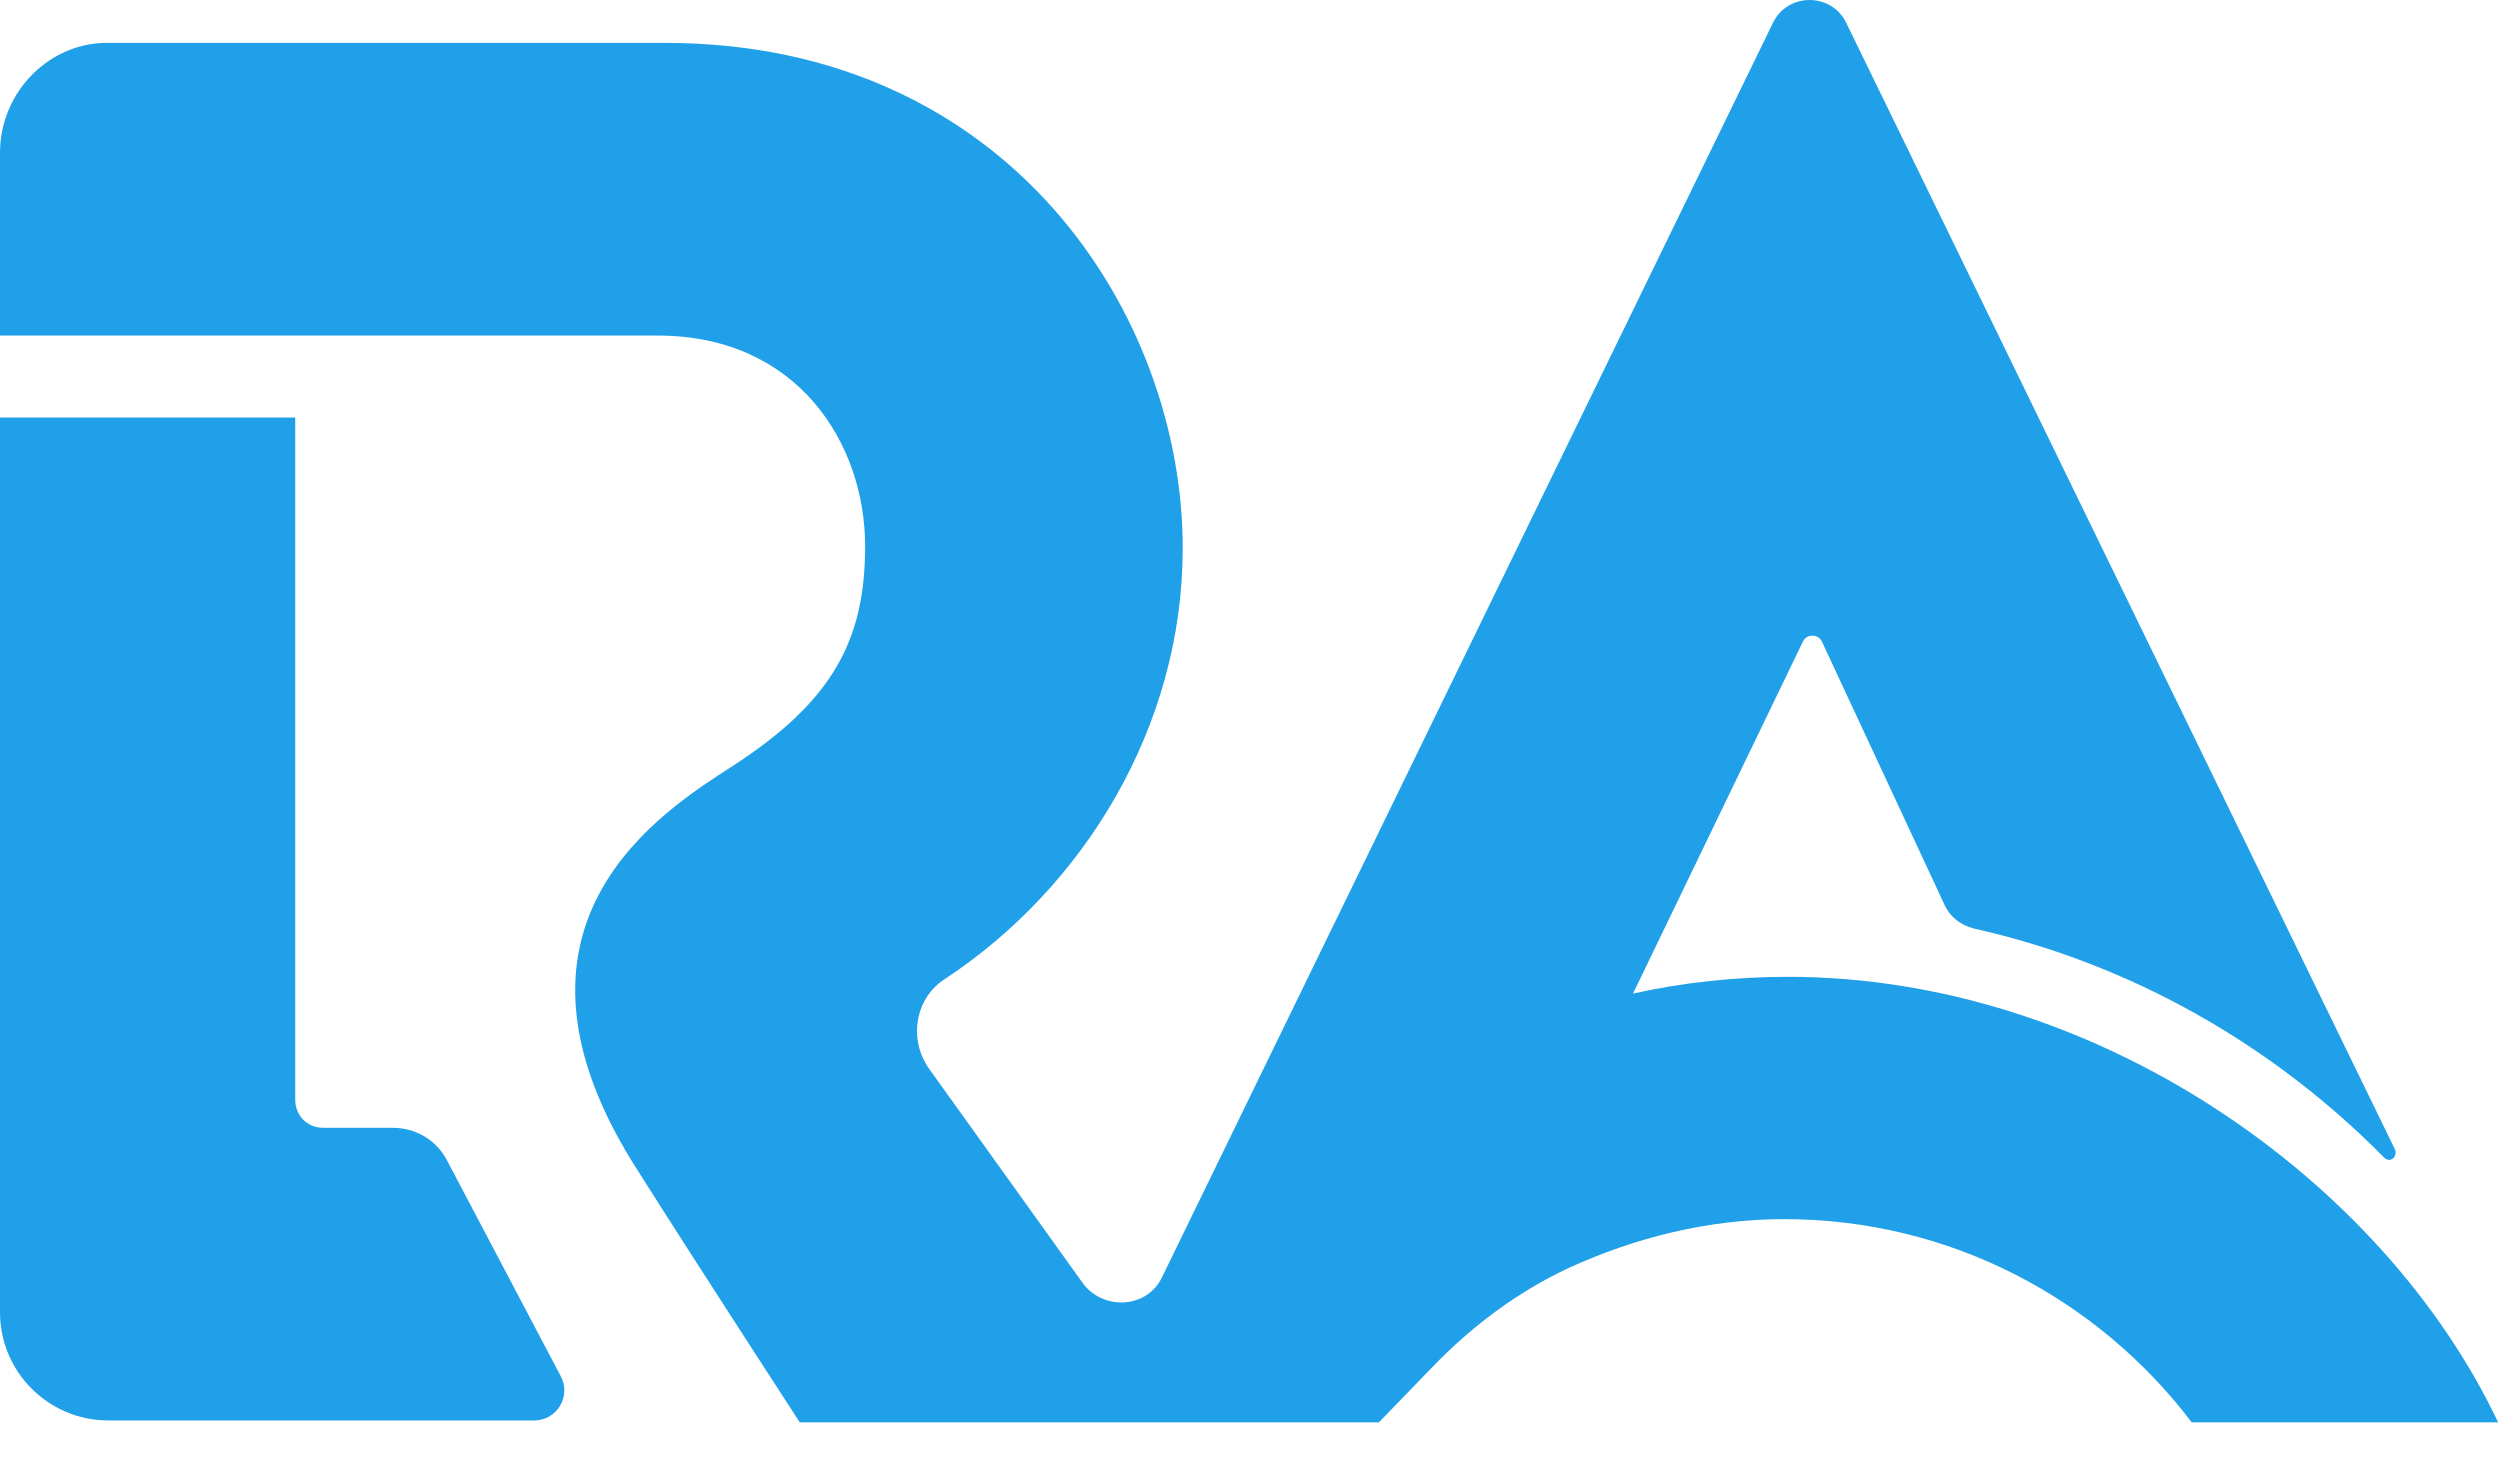
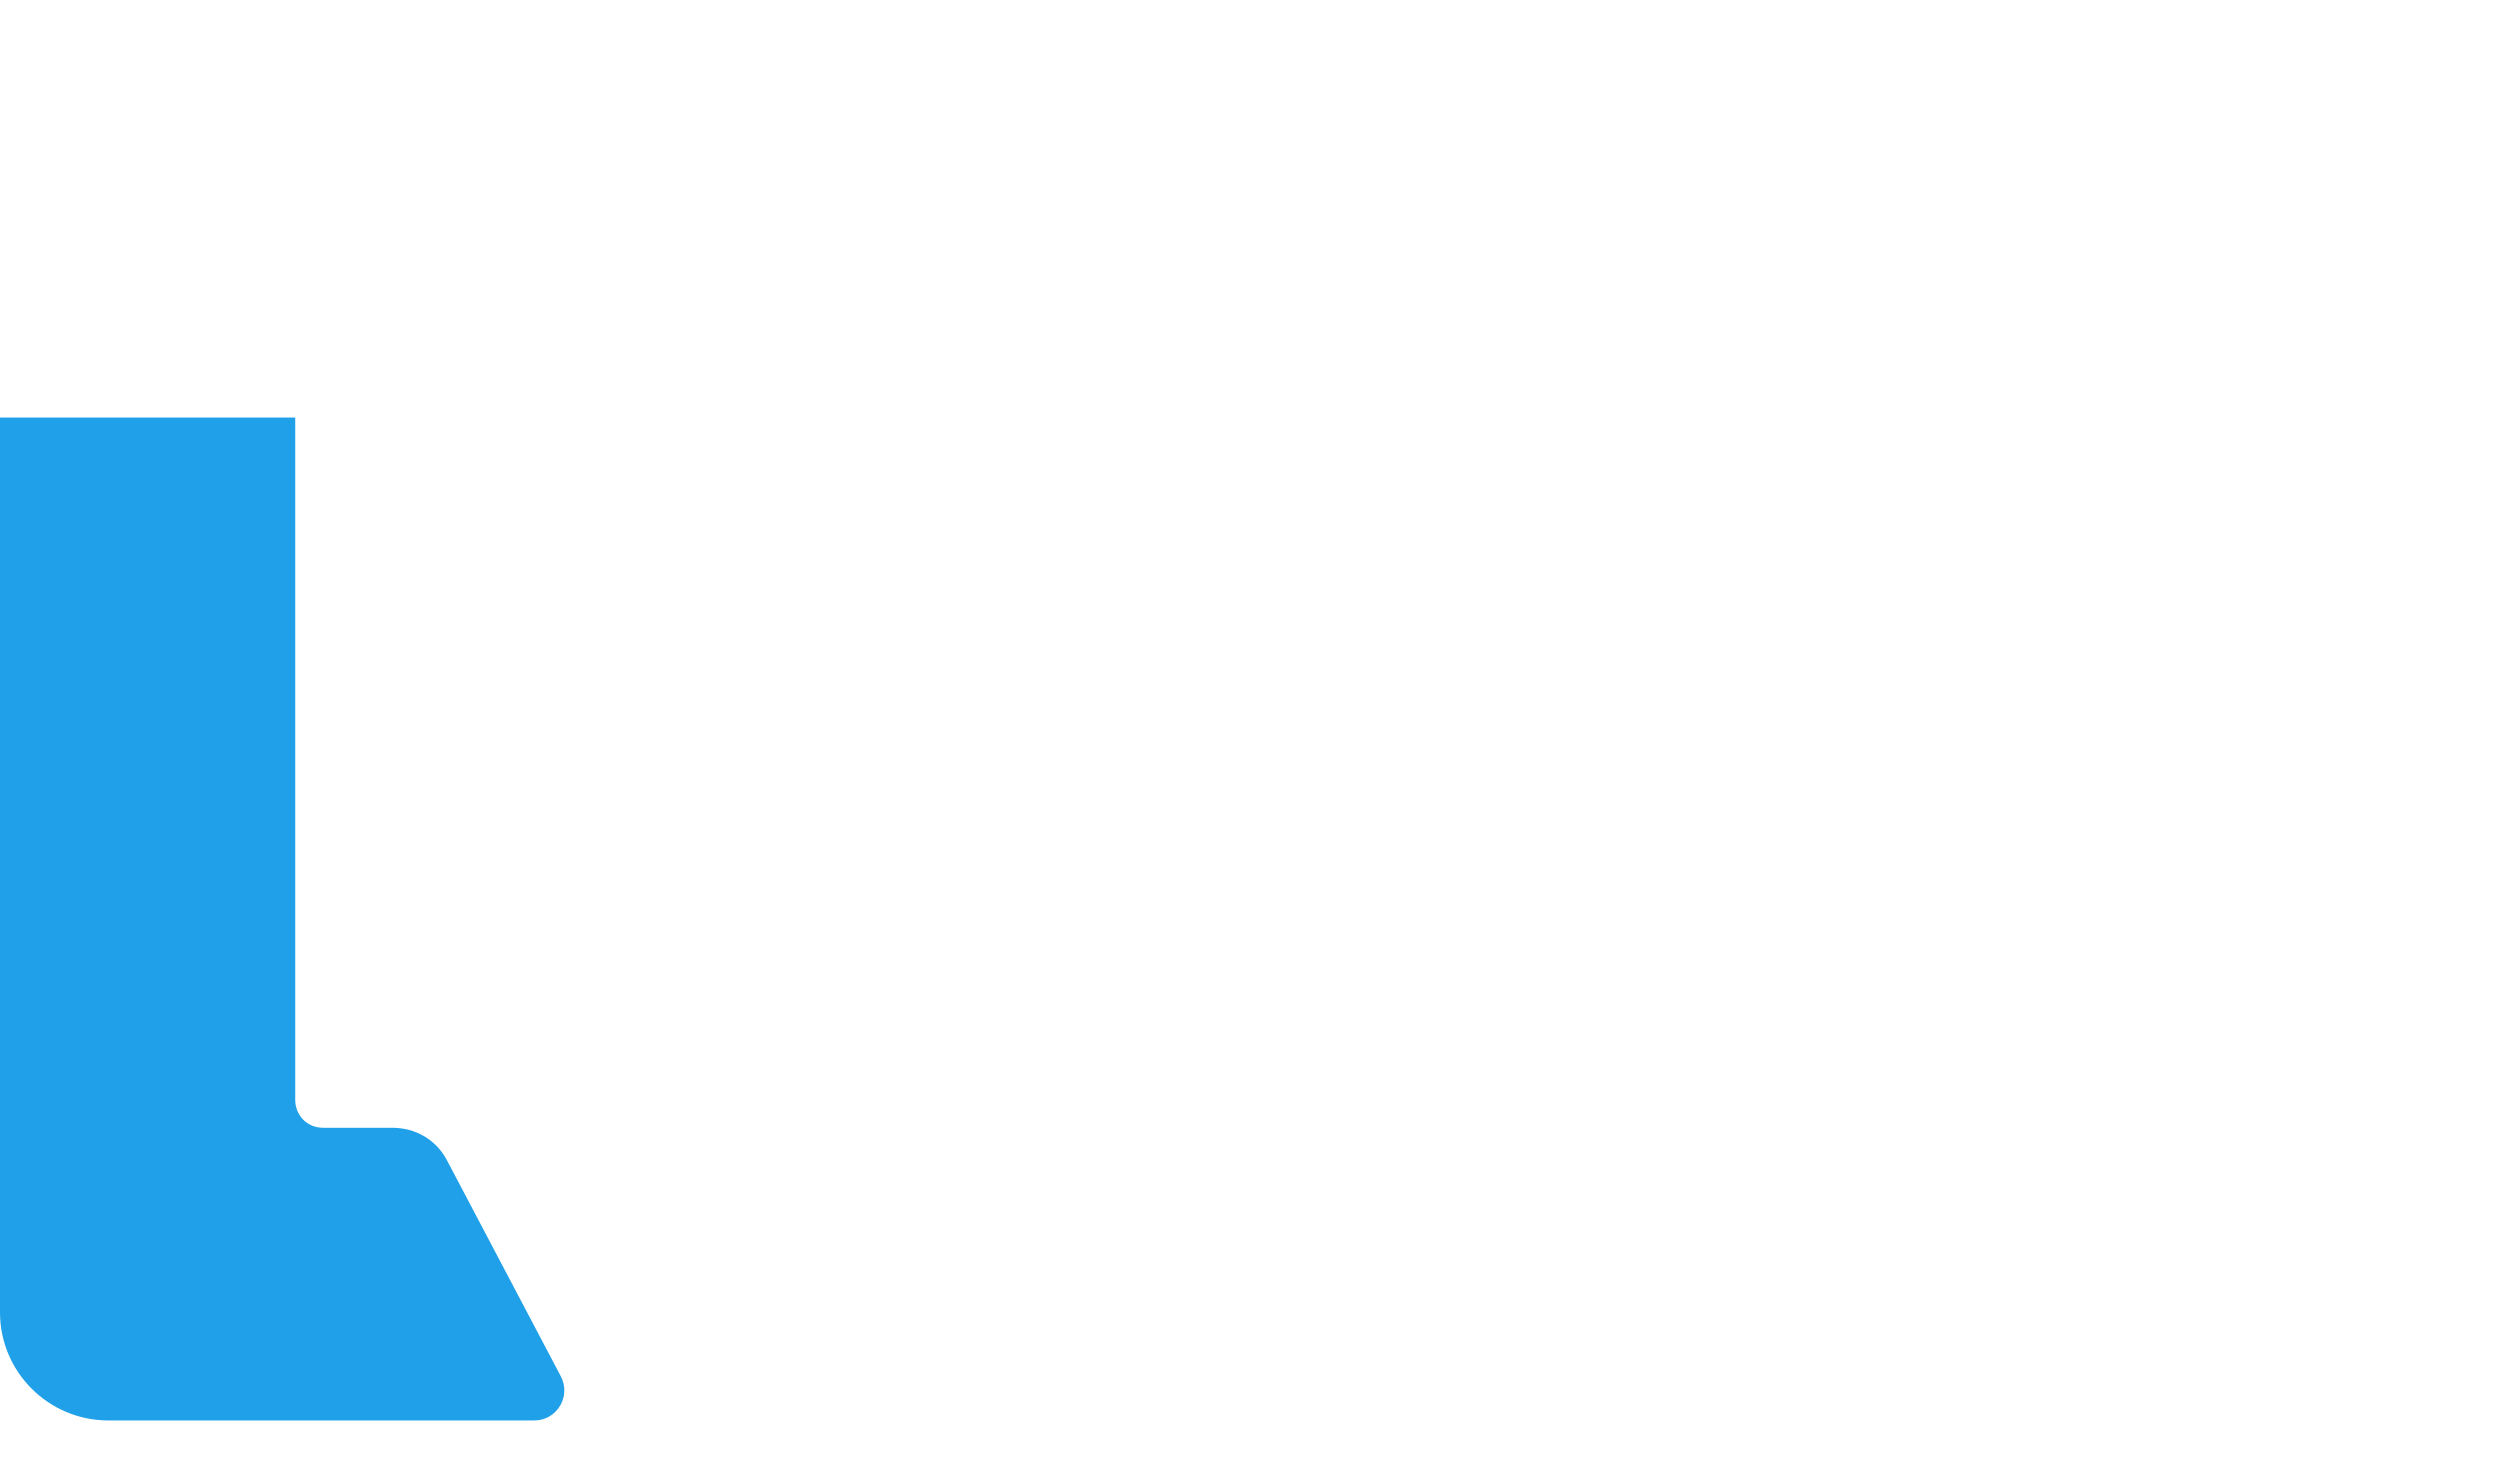
<svg xmlns="http://www.w3.org/2000/svg" width="44" height="26" viewBox="0 0 44 26" fill="none">
  <path d="M7.859 20.407C7.662 20.046 7.3 19.849 6.906 19.849H5.689C5.393 19.849 5.196 19.619 5.196 19.357V7.349H0V19.849V23.097C0 24.147 0.855 25 1.907 25H5.163H9.405C9.8 25 10.063 24.573 9.865 24.213L7.859 20.407Z" fill="#20A0E8" />
-   <path d="M31.471 17.192C30.55 17.192 29.629 17.29 28.741 17.487L31.734 11.286C31.8 11.155 31.997 11.155 32.063 11.286L34.233 15.945C34.332 16.142 34.496 16.273 34.727 16.339C37.522 16.962 40.021 18.405 41.961 20.374C42.06 20.472 42.191 20.374 42.158 20.243L32.49 0.394C32.227 -0.131 31.471 -0.131 31.208 0.394L20.454 22.474C20.191 23.032 19.435 23.064 19.073 22.605L16.344 18.799C15.982 18.274 16.114 17.552 16.64 17.224C19.073 15.617 20.816 12.795 20.816 9.646C20.816 5.545 17.758 0.755 11.707 0.755H1.94C0.888 0.722 0 1.608 0 2.69V5.906H10.293H10.688C10.885 5.906 11.181 5.906 11.575 5.906C14.042 5.906 15.226 7.808 15.226 9.613C15.226 11.253 14.667 12.336 12.891 13.484C11.674 14.272 8.419 16.273 11.247 20.637C12.2 22.146 14.075 25.033 14.075 25.033H19.205H19.271H20.816H24.269L25.19 24.081C25.88 23.36 26.703 22.736 27.623 22.31C28.774 21.785 30.057 21.457 31.405 21.457C34.332 21.457 36.93 22.867 38.574 25.033H43.967C41.928 20.735 36.864 17.192 31.471 17.192Z" fill="#20A0E8" />
</svg>